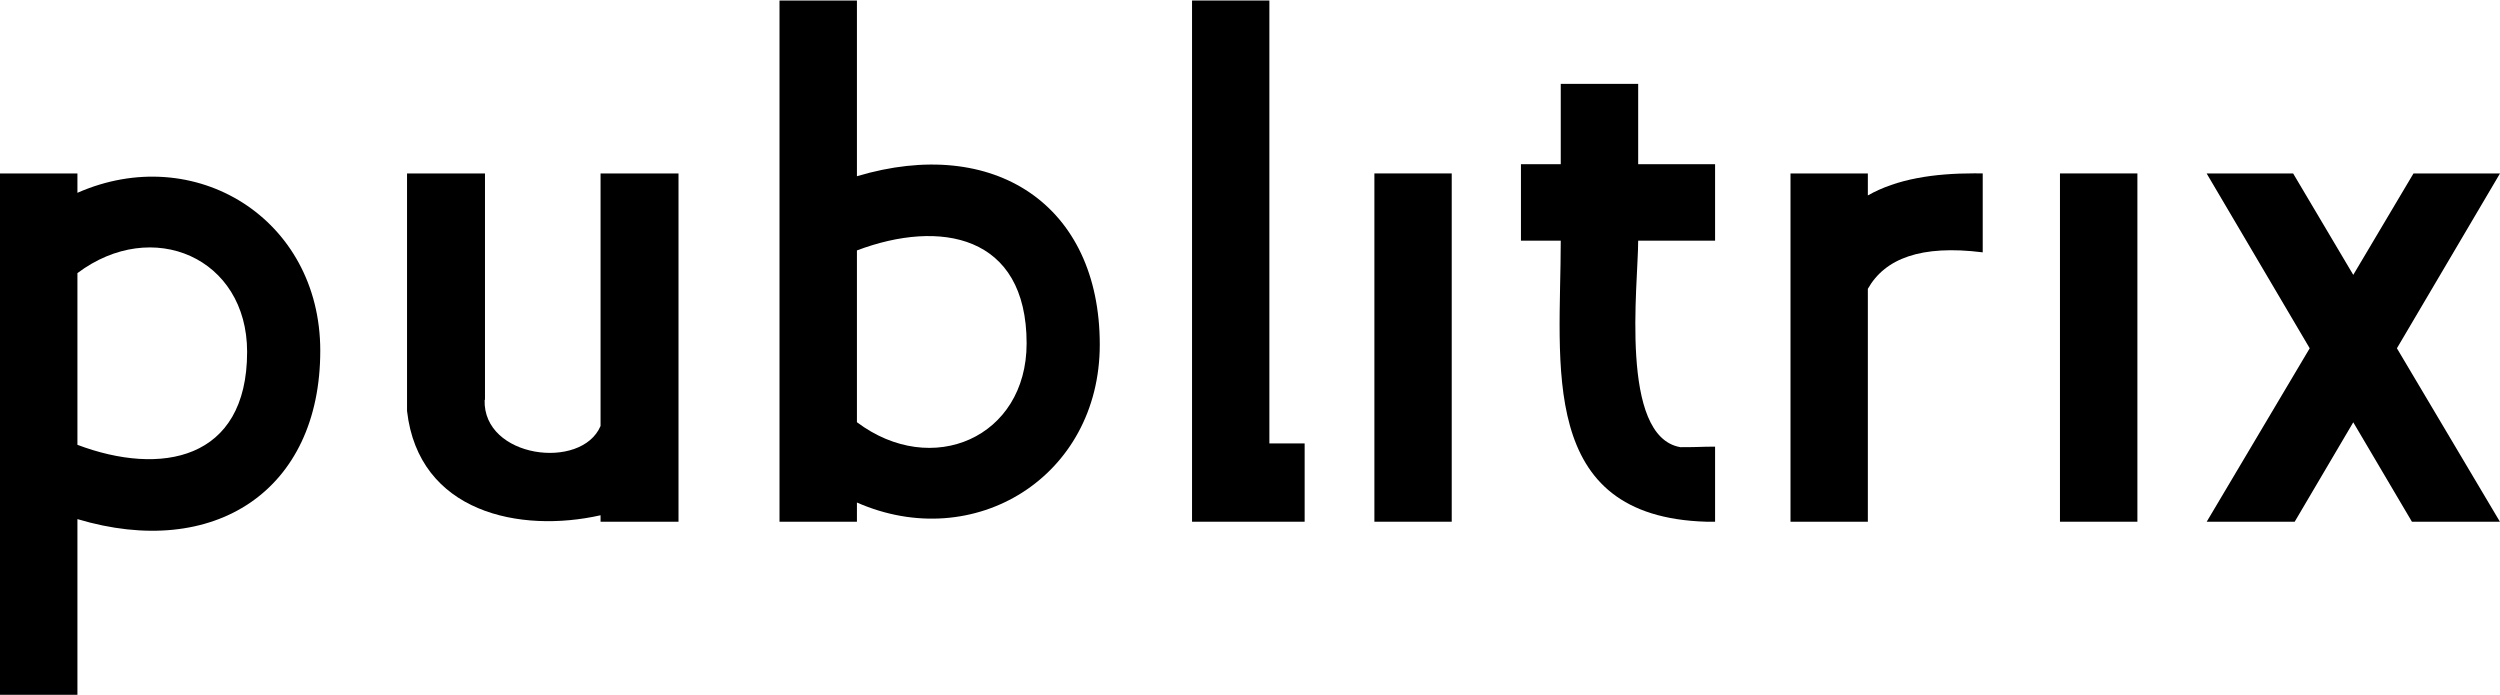
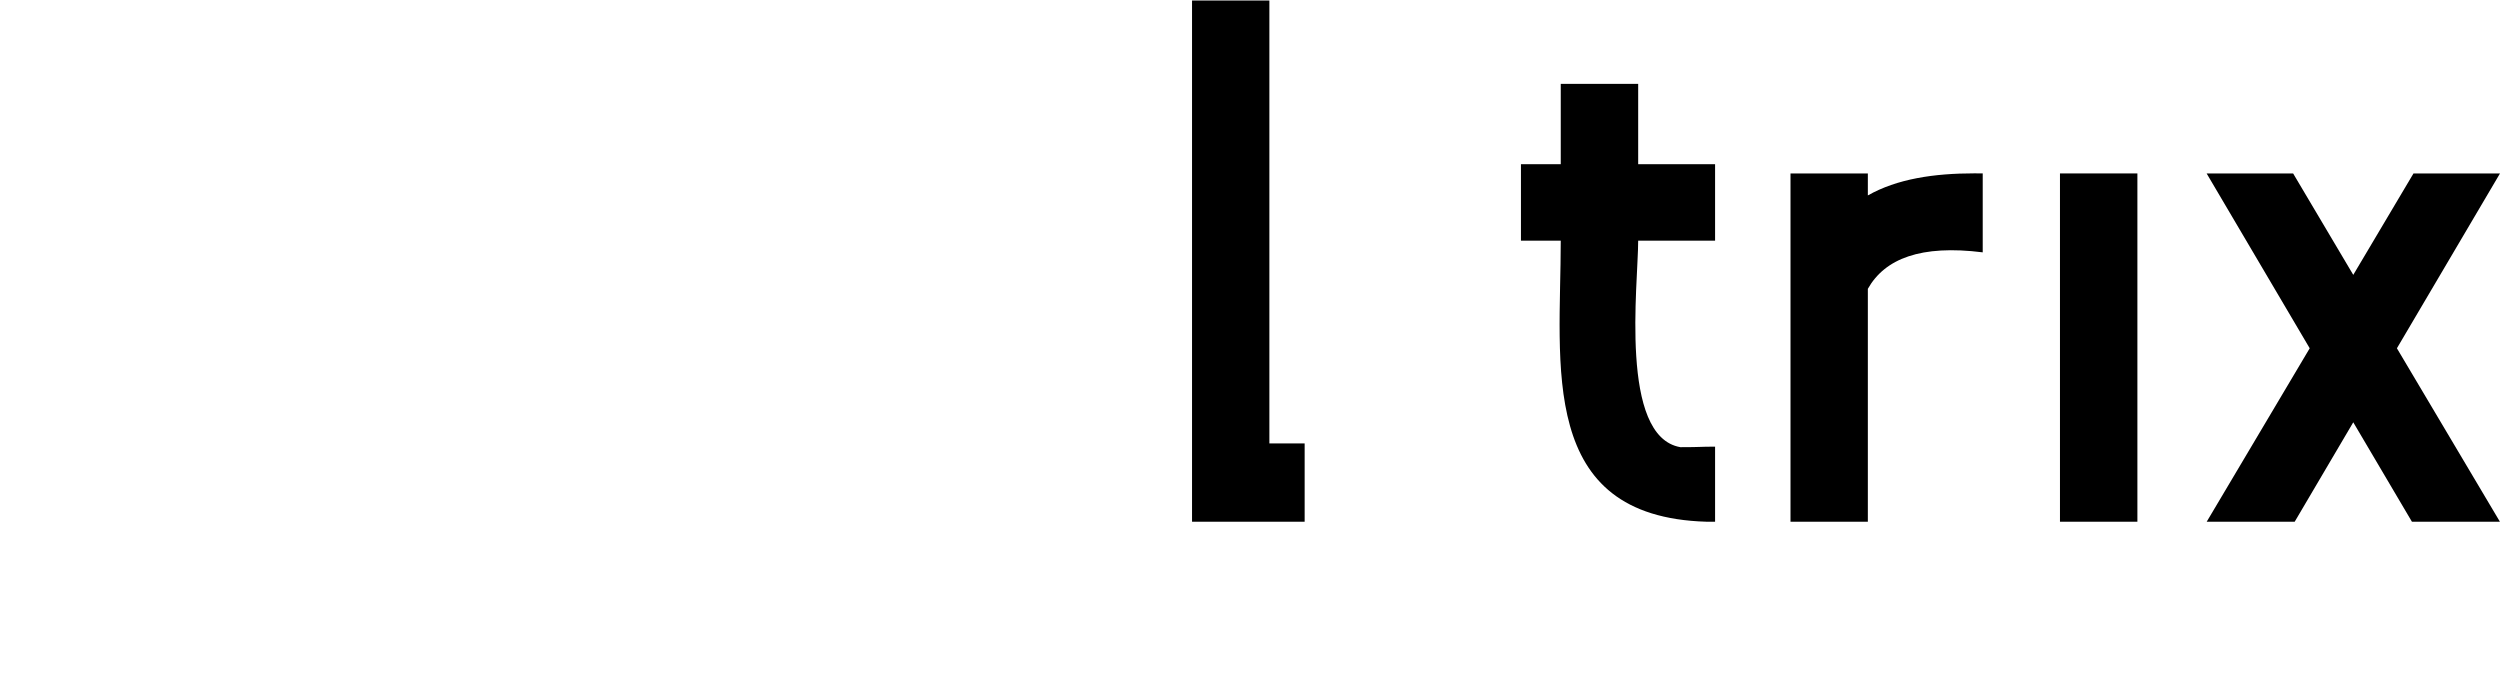
<svg xmlns="http://www.w3.org/2000/svg" xml:space="preserve" width="1093px" height="304px" version="1.1" style="shape-rendering:geometricPrecision; text-rendering:geometricPrecision; image-rendering:optimizeQuality; fill-rule:evenodd; clip-rule:evenodd" viewBox="0 0 286.4 79.54">
  <defs>
    <style type="text/css">
   
    .fil0 {fill:black}
   
  </style>
  </defs>
  <g id="Layer_x0020_1">
    <g id="_105553225131488">
-       <path class="fil0" d="M0 19.81l8.87 0 0 2.22c13.42,-5.91 27.82,2.92 27.82,18.09 0,16.03 -12.15,23.98 -27.82,19.29l0 20.13 -8.87 0 0 -59.73zm8.87 11.42l0 19.67c9.5,3.59 19.44,1.84 19.44,-10.65 0,-10.79 -10.85,-15.48 -19.44,-9.02z" />
-       <path class="fil0" d="M98.17 59.71l0 -2.2c13.42,5.9 27.82,-2.92 27.82,-18.09 0,-16.04 -12.14,-23.98 -27.82,-19.29l0 -20.13 -8.87 0 0 59.71 8.87 0zm0 -11.4l0 -19.68c9.5,-3.59 19.44,-1.84 19.44,10.65 0,10.79 -10.84,15.49 -19.44,9.03z" />
      <polygon class="fil0" points="149.46,59.71 149.46,50.74 145.42,50.74 145.42,0 136.56,0 136.56,50.74 136.56,59.71 " />
-       <polygon class="fil0" points="166.31,59.71 166.31,19.81 157.45,19.81 157.45,59.71 " />
      <path class="fil0" d="M213.98 59.71l0 -26.68c1.95,-3.46 6.08,-5.07 13.16,-4.18 0,-3.01 0,-6.02 0,-9.04 -0.31,0 -0.62,-0.01 -0.93,-0.01 -4.66,0 -8.88,0.63 -12.23,2.53l0 -2.52 -8.86 0 0 39.9 8.86 0z" />
      <path class="fil0" d="M187.67 27.51l8.81 0 0 -8.76 -8.81 0 0 -9.2 -8.87 0 0 9.2 -4.56 0 0 8.76 4.56 0c0,14.22 -2.74,31.64 16.7,32.2l0.98 0 0 -8.6c-1.84,0 -1.5,0.06 -3.97,0.06 -7.04,-1.2 -4.84,-18.67 -4.84,-23.66z" />
      <polygon class="fil0" points="244.86,59.71 244.86,19.81 235.99,19.81 235.99,59.71 " />
      <polygon class="fil0" points="286.39,59.71 274.59,39.84 286.4,19.81 276.49,19.81 269.59,31.43 262.7,19.81 252.79,19.81 264.6,39.84 252.8,59.71 262.88,59.71 269.59,48.32 276.31,59.71 " />
-       <path class="fil0" d="M68.8 19.81l8.93 0 0 39.9 -8.93 0 0 -0.74c-9.21,2.08 -20.84,-0.29 -22.17,-11.95l0 -27.21 8.93 0 0 25.33 0 0.6 -0.04 0.01c-0.22,6.67 11.11,8.12 13.28,2.99l0 -28.93z" />
    </g>
  </g>
</svg>